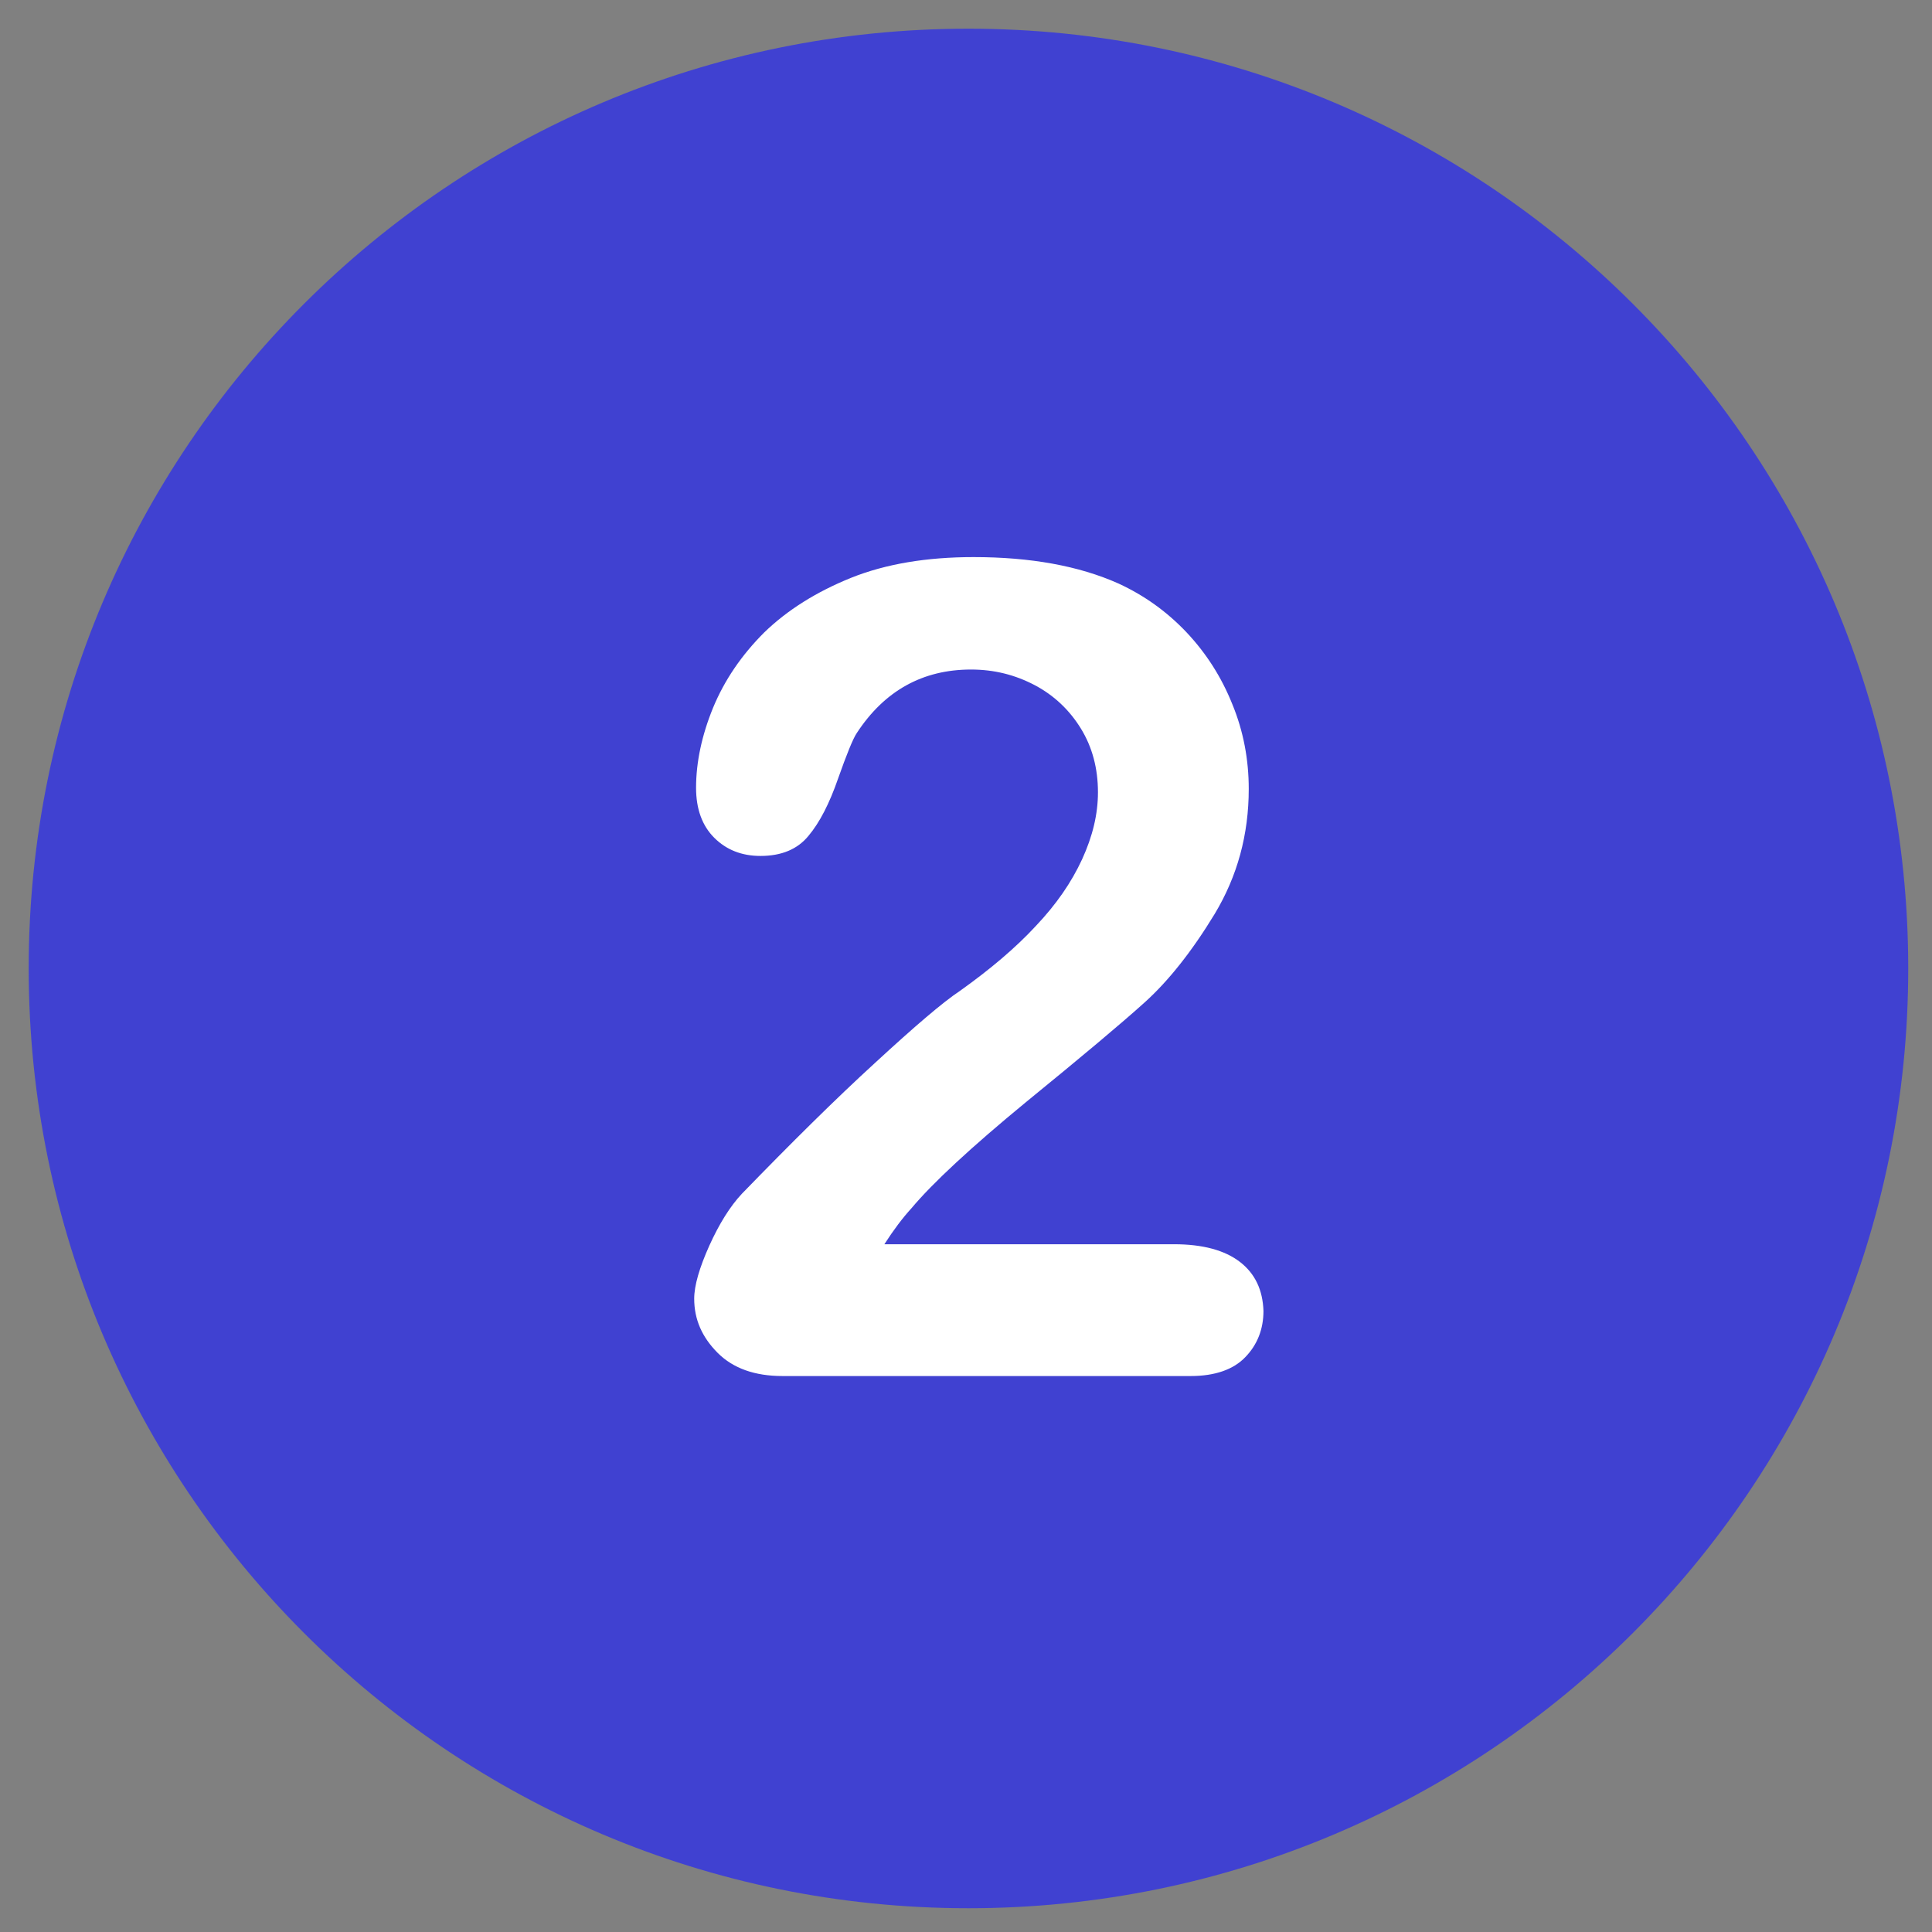
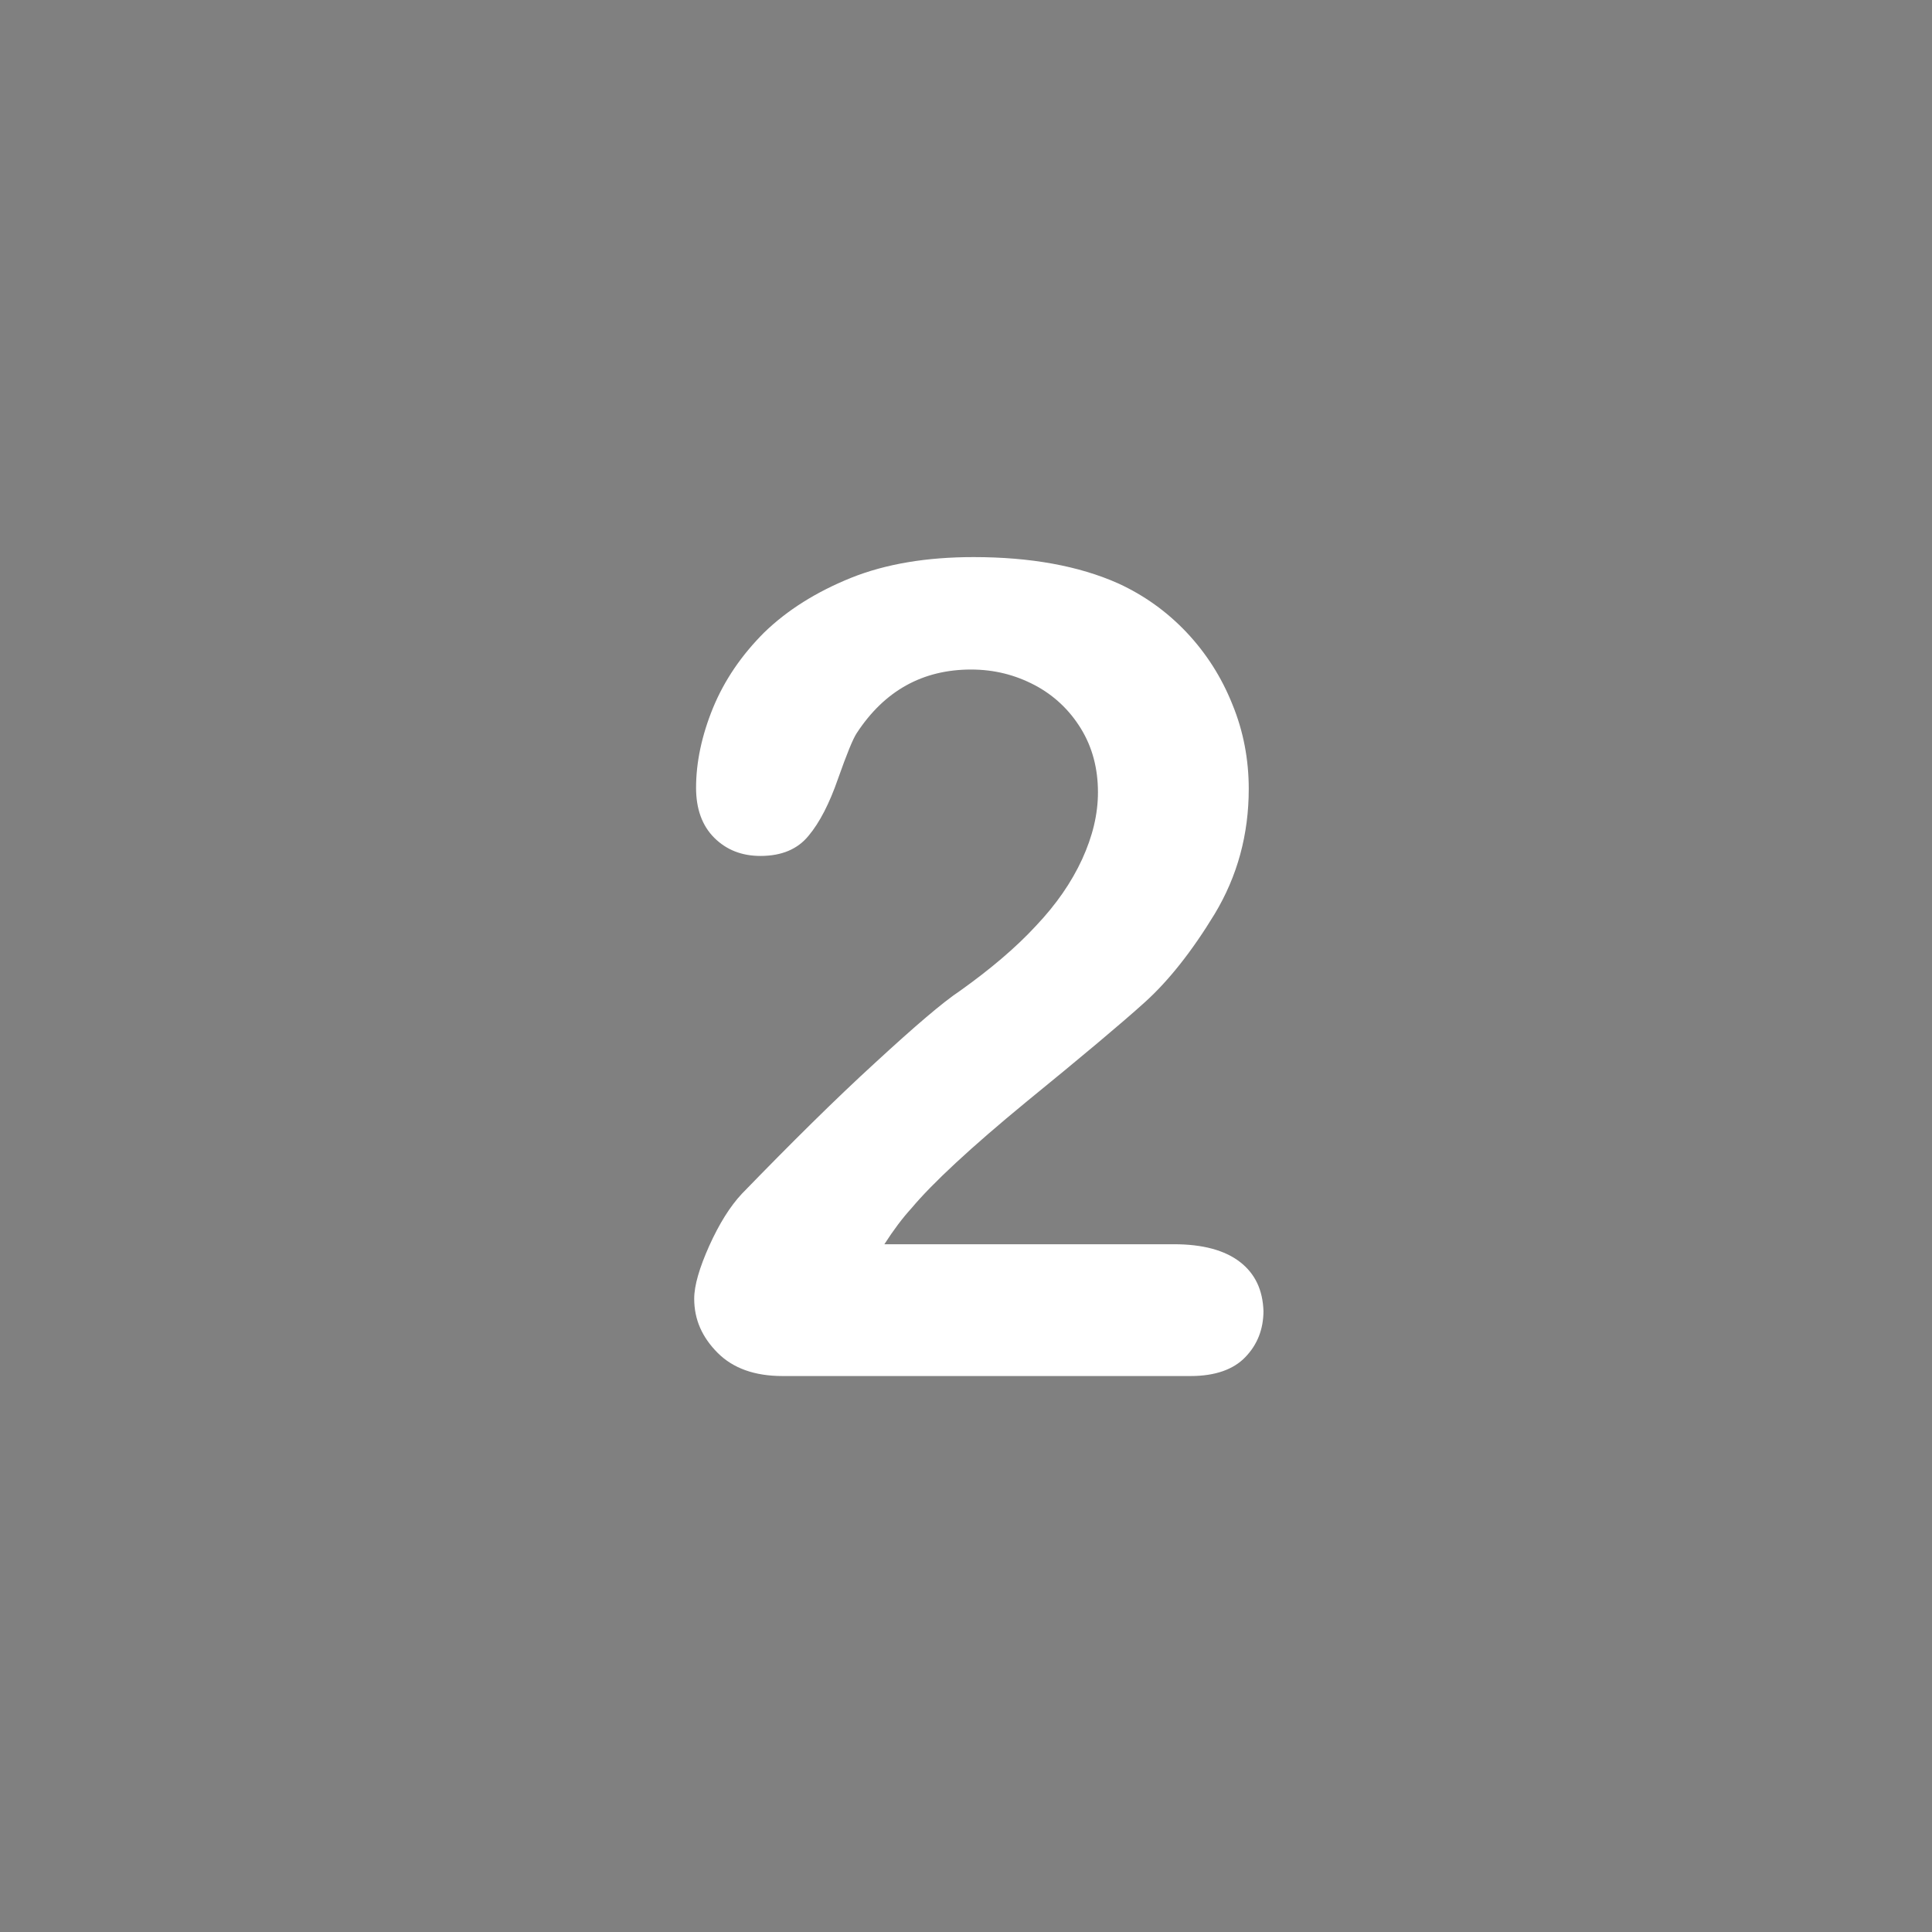
<svg xmlns="http://www.w3.org/2000/svg" width="80" zoomAndPan="magnify" viewBox="0 0 60 60" height="80" preserveAspectRatio="xMidYMid meet" version="1.0">
  <rect x="0" y="0" width="60" height="60" fill="#808080" stroke="none" />
  <defs>
    <clipPath id="319754359f">
      <path d="M 0.891 0.891 L 59.391 0.891 L 59.391 59.391 L 0.891 59.391 Z M 0.891 0.891 " clip-rule="nonzero" />
    </clipPath>
  </defs>
  <g clip-path="url(#319754359f)">
-     <path fill="#4041d1" d="M 30.074 0.891 C 13.957 0.891 0.891 13.957 0.891 30.074 C 0.891 46.191 13.957 59.262 30.074 59.262 C 46.191 59.262 59.262 46.191 59.262 30.074 C 59.262 13.957 46.191 0.891 30.074 0.891 Z M 30.074 0.891 " fill-opacity="1" fill-rule="nonzero" />
-   </g>
+     </g>
  <path fill="#ffffff" d="M 38.508 39.191 C 38.039 38.828 37.355 38.641 36.461 38.641 L 27.465 38.641 C 27.746 38.203 28.027 37.828 28.309 37.52 C 28.957 36.746 30.145 35.641 31.863 34.227 C 33.594 32.816 34.828 31.781 35.559 31.121 C 36.285 30.465 37.016 29.547 37.723 28.383 C 38.426 27.215 38.781 25.922 38.781 24.5 C 38.781 23.594 38.617 22.711 38.273 21.875 C 37.934 21.027 37.461 20.289 36.852 19.641 C 36.238 18.992 35.531 18.488 34.734 18.121 C 33.5 17.57 31.992 17.301 30.238 17.301 C 28.781 17.301 27.512 17.512 26.43 17.945 C 25.348 18.383 24.453 18.945 23.734 19.641 C 23.027 20.348 22.5 21.121 22.145 21.98 C 21.793 22.84 21.617 23.676 21.617 24.465 C 21.617 25.121 21.805 25.641 22.18 26.016 C 22.559 26.395 23.039 26.582 23.617 26.582 C 24.277 26.582 24.77 26.371 25.109 25.957 C 25.453 25.547 25.758 24.957 26.027 24.18 C 26.297 23.418 26.488 22.945 26.605 22.77 C 27.465 21.453 28.652 20.793 30.156 20.793 C 30.875 20.793 31.523 20.957 32.133 21.277 C 32.734 21.594 33.215 22.051 33.57 22.629 C 33.922 23.203 34.098 23.863 34.098 24.605 C 34.098 25.285 33.934 25.969 33.605 26.688 C 33.273 27.406 32.805 28.086 32.168 28.758 C 31.547 29.43 30.758 30.098 29.816 30.77 C 29.285 31.121 28.406 31.875 27.18 33.004 C 25.945 34.133 24.57 35.496 23.039 37.074 C 22.676 37.461 22.336 38.004 22.027 38.688 C 21.723 39.367 21.559 39.922 21.559 40.332 C 21.559 40.98 21.805 41.531 22.289 42.016 C 22.77 42.496 23.441 42.734 24.301 42.734 L 36.98 42.734 C 37.734 42.734 38.309 42.531 38.676 42.145 C 39.051 41.758 39.238 41.273 39.238 40.711 C 39.215 40.062 38.98 39.555 38.508 39.191 " fill-opacity="1" fill-rule="nonzero" />
</svg>